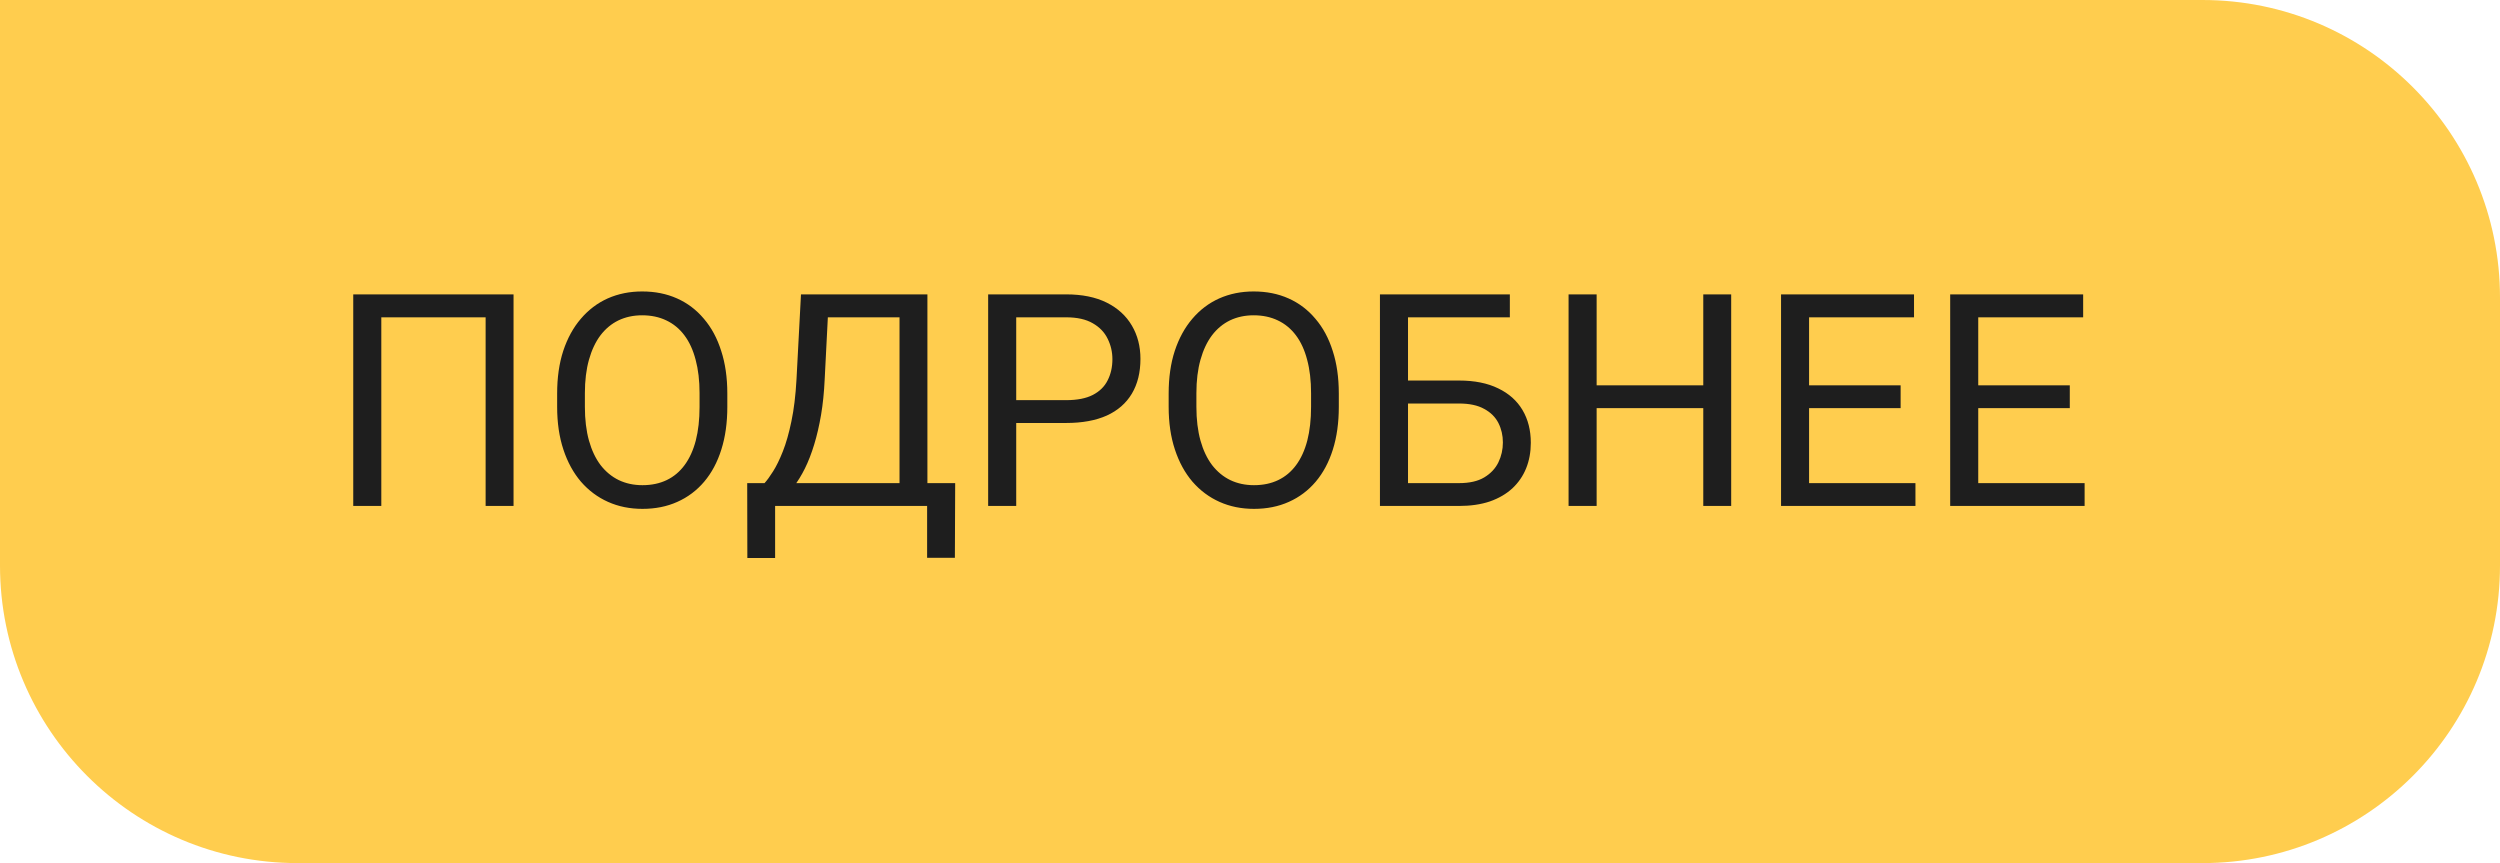
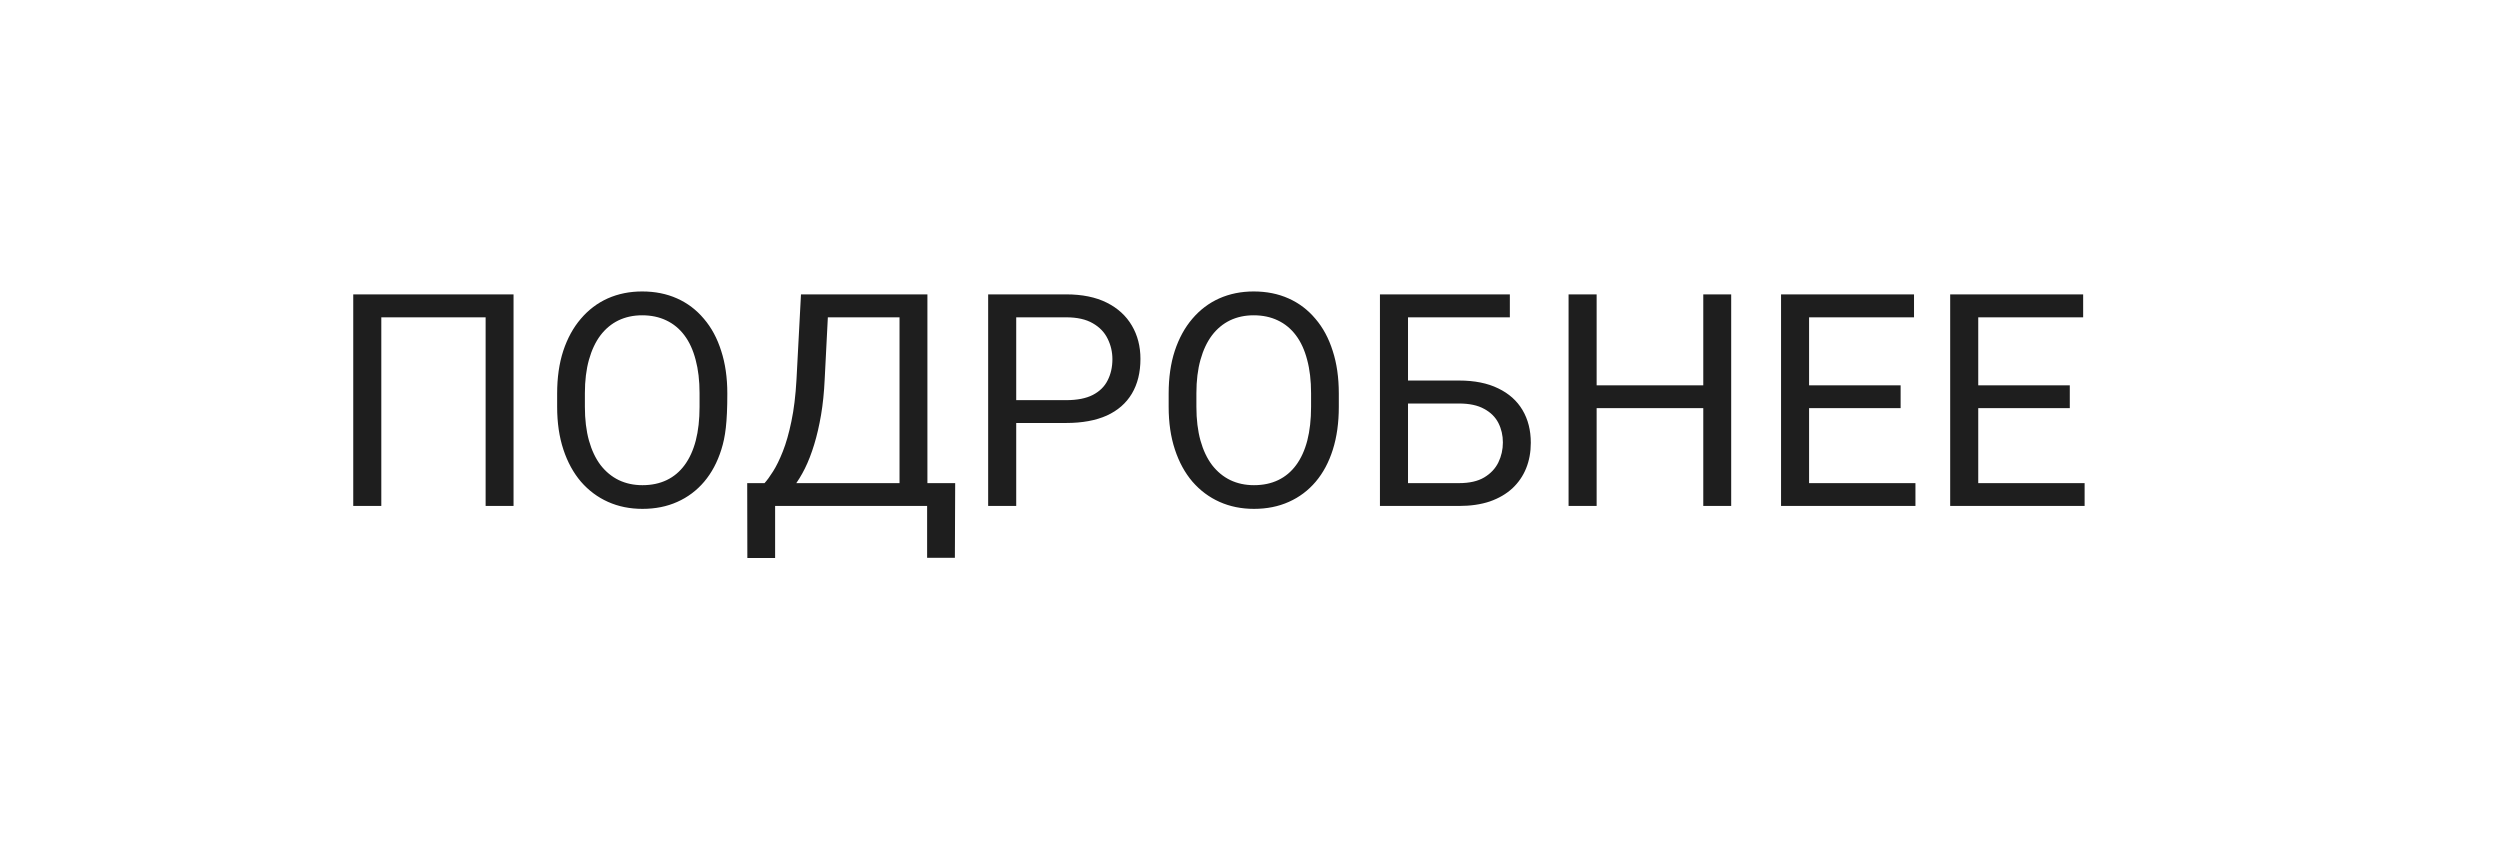
<svg xmlns="http://www.w3.org/2000/svg" width="84" height="29" viewBox="0 0 84 29" fill="none">
-   <path d="M0 0H74C79.523 0 84 4.477 84 10V19C84 24.523 79.523 29 74 29H10C4.477 29 0 24.523 0 19V0Z" fill="#FFCD4E" />
-   <path d="M17.255 9.891V17H16.317V10.662H12.812V17H11.869V9.891H17.255ZM24.438 13.221V13.67C24.438 14.204 24.371 14.682 24.237 15.105C24.104 15.529 23.912 15.888 23.661 16.185C23.41 16.481 23.109 16.707 22.758 16.863C22.41 17.02 22.019 17.098 21.586 17.098C21.166 17.098 20.78 17.02 20.429 16.863C20.08 16.707 19.778 16.481 19.52 16.185C19.267 15.888 19.07 15.529 18.93 15.105C18.79 14.682 18.72 14.204 18.72 13.67V13.221C18.72 12.687 18.788 12.21 18.925 11.79C19.065 11.367 19.262 11.007 19.516 10.711C19.77 10.412 20.071 10.184 20.419 10.027C20.77 9.871 21.156 9.793 21.576 9.793C22.009 9.793 22.4 9.871 22.748 10.027C23.1 10.184 23.401 10.412 23.651 10.711C23.905 11.007 24.099 11.367 24.232 11.79C24.369 12.21 24.438 12.687 24.438 13.221ZM23.505 13.67V13.211C23.505 12.788 23.461 12.413 23.373 12.088C23.288 11.762 23.163 11.489 22.997 11.268C22.831 11.046 22.628 10.879 22.387 10.765C22.149 10.651 21.879 10.594 21.576 10.594C21.283 10.594 21.018 10.651 20.78 10.765C20.546 10.879 20.344 11.046 20.175 11.268C20.009 11.489 19.88 11.762 19.789 12.088C19.698 12.413 19.652 12.788 19.652 13.211V13.67C19.652 14.096 19.698 14.474 19.789 14.803C19.88 15.128 20.01 15.403 20.18 15.628C20.352 15.849 20.556 16.017 20.79 16.131C21.028 16.245 21.293 16.302 21.586 16.302C21.892 16.302 22.164 16.245 22.401 16.131C22.639 16.017 22.839 15.849 23.002 15.628C23.168 15.403 23.293 15.128 23.378 14.803C23.463 14.474 23.505 14.096 23.505 13.67ZM31.273 16.233V17H25.893V16.233H31.273ZM26.044 16.233V18.748H25.111L25.106 16.233H26.044ZM32.094 16.233L32.084 18.743H31.151V16.233H32.094ZM30.351 9.891V10.662H27.235V9.891H30.351ZM31.161 9.891V17H30.224V9.891H31.161ZM26.913 9.891H27.855L27.709 12.752C27.689 13.182 27.649 13.579 27.587 13.943C27.525 14.305 27.449 14.635 27.357 14.935C27.266 15.234 27.162 15.503 27.045 15.74C26.928 15.975 26.802 16.178 26.669 16.351C26.535 16.52 26.395 16.66 26.249 16.77C26.106 16.878 25.961 16.954 25.814 17H25.385V16.233H25.688C25.772 16.142 25.868 16.01 25.976 15.838C26.086 15.665 26.195 15.442 26.303 15.169C26.413 14.892 26.509 14.555 26.591 14.158C26.675 13.761 26.732 13.292 26.762 12.752L26.913 9.891ZM35.824 14.212H33.925V13.445H35.824C36.192 13.445 36.49 13.387 36.718 13.27C36.946 13.152 37.112 12.99 37.216 12.781C37.323 12.573 37.377 12.335 37.377 12.068C37.377 11.824 37.323 11.595 37.216 11.38C37.112 11.165 36.946 10.992 36.718 10.862C36.49 10.729 36.192 10.662 35.824 10.662H34.145V17H33.202V9.891H35.824C36.361 9.891 36.815 9.983 37.187 10.169C37.558 10.354 37.839 10.612 38.031 10.94C38.223 11.266 38.319 11.639 38.319 12.059C38.319 12.514 38.223 12.903 38.031 13.226C37.839 13.548 37.558 13.794 37.187 13.963C36.815 14.129 36.361 14.212 35.824 14.212ZM44.984 13.221V13.67C44.984 14.204 44.918 14.682 44.784 15.105C44.651 15.529 44.459 15.888 44.208 16.185C43.957 16.481 43.656 16.707 43.305 16.863C42.956 17.02 42.566 17.098 42.133 17.098C41.713 17.098 41.327 17.02 40.976 16.863C40.627 16.707 40.325 16.481 40.067 16.185C39.813 15.888 39.617 15.529 39.477 15.105C39.337 14.682 39.267 14.204 39.267 13.67V13.221C39.267 12.687 39.335 12.21 39.472 11.79C39.612 11.367 39.809 11.007 40.062 10.711C40.316 10.412 40.617 10.184 40.966 10.027C41.317 9.871 41.703 9.793 42.123 9.793C42.556 9.793 42.947 9.871 43.295 10.027C43.647 10.184 43.948 10.412 44.198 10.711C44.452 11.007 44.646 11.367 44.779 11.79C44.916 12.21 44.984 12.687 44.984 13.221ZM44.052 13.67V13.211C44.052 12.788 44.008 12.413 43.92 12.088C43.835 11.762 43.71 11.489 43.544 11.268C43.378 11.046 43.175 10.879 42.934 10.765C42.696 10.651 42.426 10.594 42.123 10.594C41.83 10.594 41.565 10.651 41.327 10.765C41.093 10.879 40.891 11.046 40.722 11.268C40.556 11.489 40.427 11.762 40.336 12.088C40.245 12.413 40.199 12.788 40.199 13.211V13.67C40.199 14.096 40.245 14.474 40.336 14.803C40.427 15.128 40.557 15.403 40.727 15.628C40.899 15.849 41.102 16.017 41.337 16.131C41.575 16.245 41.84 16.302 42.133 16.302C42.439 16.302 42.711 16.245 42.948 16.131C43.186 16.017 43.386 15.849 43.549 15.628C43.715 15.403 43.84 15.128 43.925 14.803C44.009 14.474 44.052 14.096 44.052 13.67ZM50.731 9.891V10.662H47.304V17H46.366V9.891H50.731ZM47.084 12.786H49.023C49.543 12.786 49.983 12.874 50.341 13.05C50.699 13.222 50.971 13.465 51.156 13.777C51.342 14.09 51.435 14.456 51.435 14.876C51.435 15.188 51.383 15.475 51.278 15.735C51.174 15.992 51.02 16.217 50.815 16.409C50.609 16.598 50.357 16.744 50.058 16.849C49.758 16.95 49.413 17 49.023 17H46.366V9.891H47.309V16.233H49.023C49.371 16.233 49.652 16.17 49.867 16.043C50.085 15.913 50.245 15.743 50.346 15.535C50.447 15.327 50.497 15.104 50.497 14.866C50.497 14.629 50.447 14.411 50.346 14.212C50.245 14.013 50.085 13.855 49.867 13.738C49.652 13.618 49.371 13.558 49.023 13.558H47.084V12.786ZM57.348 12.947V13.714H53.5V12.947H57.348ZM53.647 9.891V17H52.704V9.891H53.647ZM58.168 9.891V17H57.23V9.891H58.168ZM64.359 16.233V17H60.595V16.233H64.359ZM60.785 9.891V17H59.843V9.891H60.785ZM63.861 12.947V13.714H60.595V12.947H63.861ZM64.311 9.891V10.662H60.595V9.891H64.311ZM70.043 16.233V17H66.278V16.233H70.043ZM66.469 9.891V17H65.526V9.891H66.469ZM69.545 12.947V13.714H66.278V12.947H69.545ZM69.994 9.891V10.662H66.278V9.891H69.994Z" fill="#1E1E1E" />
+   <path d="M17.255 9.891V17H16.317V10.662H12.812V17H11.869V9.891H17.255ZM24.438 13.221C24.438 14.204 24.371 14.682 24.237 15.105C24.104 15.529 23.912 15.888 23.661 16.185C23.41 16.481 23.109 16.707 22.758 16.863C22.41 17.02 22.019 17.098 21.586 17.098C21.166 17.098 20.78 17.02 20.429 16.863C20.08 16.707 19.778 16.481 19.52 16.185C19.267 15.888 19.07 15.529 18.93 15.105C18.79 14.682 18.72 14.204 18.72 13.67V13.221C18.72 12.687 18.788 12.21 18.925 11.79C19.065 11.367 19.262 11.007 19.516 10.711C19.77 10.412 20.071 10.184 20.419 10.027C20.77 9.871 21.156 9.793 21.576 9.793C22.009 9.793 22.4 9.871 22.748 10.027C23.1 10.184 23.401 10.412 23.651 10.711C23.905 11.007 24.099 11.367 24.232 11.79C24.369 12.21 24.438 12.687 24.438 13.221ZM23.505 13.67V13.211C23.505 12.788 23.461 12.413 23.373 12.088C23.288 11.762 23.163 11.489 22.997 11.268C22.831 11.046 22.628 10.879 22.387 10.765C22.149 10.651 21.879 10.594 21.576 10.594C21.283 10.594 21.018 10.651 20.78 10.765C20.546 10.879 20.344 11.046 20.175 11.268C20.009 11.489 19.88 11.762 19.789 12.088C19.698 12.413 19.652 12.788 19.652 13.211V13.67C19.652 14.096 19.698 14.474 19.789 14.803C19.88 15.128 20.01 15.403 20.18 15.628C20.352 15.849 20.556 16.017 20.79 16.131C21.028 16.245 21.293 16.302 21.586 16.302C21.892 16.302 22.164 16.245 22.401 16.131C22.639 16.017 22.839 15.849 23.002 15.628C23.168 15.403 23.293 15.128 23.378 14.803C23.463 14.474 23.505 14.096 23.505 13.67ZM31.273 16.233V17H25.893V16.233H31.273ZM26.044 16.233V18.748H25.111L25.106 16.233H26.044ZM32.094 16.233L32.084 18.743H31.151V16.233H32.094ZM30.351 9.891V10.662H27.235V9.891H30.351ZM31.161 9.891V17H30.224V9.891H31.161ZM26.913 9.891H27.855L27.709 12.752C27.689 13.182 27.649 13.579 27.587 13.943C27.525 14.305 27.449 14.635 27.357 14.935C27.266 15.234 27.162 15.503 27.045 15.74C26.928 15.975 26.802 16.178 26.669 16.351C26.535 16.52 26.395 16.66 26.249 16.77C26.106 16.878 25.961 16.954 25.814 17H25.385V16.233H25.688C25.772 16.142 25.868 16.01 25.976 15.838C26.086 15.665 26.195 15.442 26.303 15.169C26.413 14.892 26.509 14.555 26.591 14.158C26.675 13.761 26.732 13.292 26.762 12.752L26.913 9.891ZM35.824 14.212H33.925V13.445H35.824C36.192 13.445 36.49 13.387 36.718 13.27C36.946 13.152 37.112 12.99 37.216 12.781C37.323 12.573 37.377 12.335 37.377 12.068C37.377 11.824 37.323 11.595 37.216 11.38C37.112 11.165 36.946 10.992 36.718 10.862C36.49 10.729 36.192 10.662 35.824 10.662H34.145V17H33.202V9.891H35.824C36.361 9.891 36.815 9.983 37.187 10.169C37.558 10.354 37.839 10.612 38.031 10.94C38.223 11.266 38.319 11.639 38.319 12.059C38.319 12.514 38.223 12.903 38.031 13.226C37.839 13.548 37.558 13.794 37.187 13.963C36.815 14.129 36.361 14.212 35.824 14.212ZM44.984 13.221V13.67C44.984 14.204 44.918 14.682 44.784 15.105C44.651 15.529 44.459 15.888 44.208 16.185C43.957 16.481 43.656 16.707 43.305 16.863C42.956 17.02 42.566 17.098 42.133 17.098C41.713 17.098 41.327 17.02 40.976 16.863C40.627 16.707 40.325 16.481 40.067 16.185C39.813 15.888 39.617 15.529 39.477 15.105C39.337 14.682 39.267 14.204 39.267 13.67V13.221C39.267 12.687 39.335 12.21 39.472 11.79C39.612 11.367 39.809 11.007 40.062 10.711C40.316 10.412 40.617 10.184 40.966 10.027C41.317 9.871 41.703 9.793 42.123 9.793C42.556 9.793 42.947 9.871 43.295 10.027C43.647 10.184 43.948 10.412 44.198 10.711C44.452 11.007 44.646 11.367 44.779 11.79C44.916 12.21 44.984 12.687 44.984 13.221ZM44.052 13.67V13.211C44.052 12.788 44.008 12.413 43.92 12.088C43.835 11.762 43.71 11.489 43.544 11.268C43.378 11.046 43.175 10.879 42.934 10.765C42.696 10.651 42.426 10.594 42.123 10.594C41.83 10.594 41.565 10.651 41.327 10.765C41.093 10.879 40.891 11.046 40.722 11.268C40.556 11.489 40.427 11.762 40.336 12.088C40.245 12.413 40.199 12.788 40.199 13.211V13.67C40.199 14.096 40.245 14.474 40.336 14.803C40.427 15.128 40.557 15.403 40.727 15.628C40.899 15.849 41.102 16.017 41.337 16.131C41.575 16.245 41.84 16.302 42.133 16.302C42.439 16.302 42.711 16.245 42.948 16.131C43.186 16.017 43.386 15.849 43.549 15.628C43.715 15.403 43.84 15.128 43.925 14.803C44.009 14.474 44.052 14.096 44.052 13.67ZM50.731 9.891V10.662H47.304V17H46.366V9.891H50.731ZM47.084 12.786H49.023C49.543 12.786 49.983 12.874 50.341 13.05C50.699 13.222 50.971 13.465 51.156 13.777C51.342 14.09 51.435 14.456 51.435 14.876C51.435 15.188 51.383 15.475 51.278 15.735C51.174 15.992 51.02 16.217 50.815 16.409C50.609 16.598 50.357 16.744 50.058 16.849C49.758 16.95 49.413 17 49.023 17H46.366V9.891H47.309V16.233H49.023C49.371 16.233 49.652 16.17 49.867 16.043C50.085 15.913 50.245 15.743 50.346 15.535C50.447 15.327 50.497 15.104 50.497 14.866C50.497 14.629 50.447 14.411 50.346 14.212C50.245 14.013 50.085 13.855 49.867 13.738C49.652 13.618 49.371 13.558 49.023 13.558H47.084V12.786ZM57.348 12.947V13.714H53.5V12.947H57.348ZM53.647 9.891V17H52.704V9.891H53.647ZM58.168 9.891V17H57.23V9.891H58.168ZM64.359 16.233V17H60.595V16.233H64.359ZM60.785 9.891V17H59.843V9.891H60.785ZM63.861 12.947V13.714H60.595V12.947H63.861ZM64.311 9.891V10.662H60.595V9.891H64.311ZM70.043 16.233V17H66.278V16.233H70.043ZM66.469 9.891V17H65.526V9.891H66.469ZM69.545 12.947V13.714H66.278V12.947H69.545ZM69.994 9.891V10.662H66.278V9.891H69.994Z" fill="#1E1E1E" />
</svg>